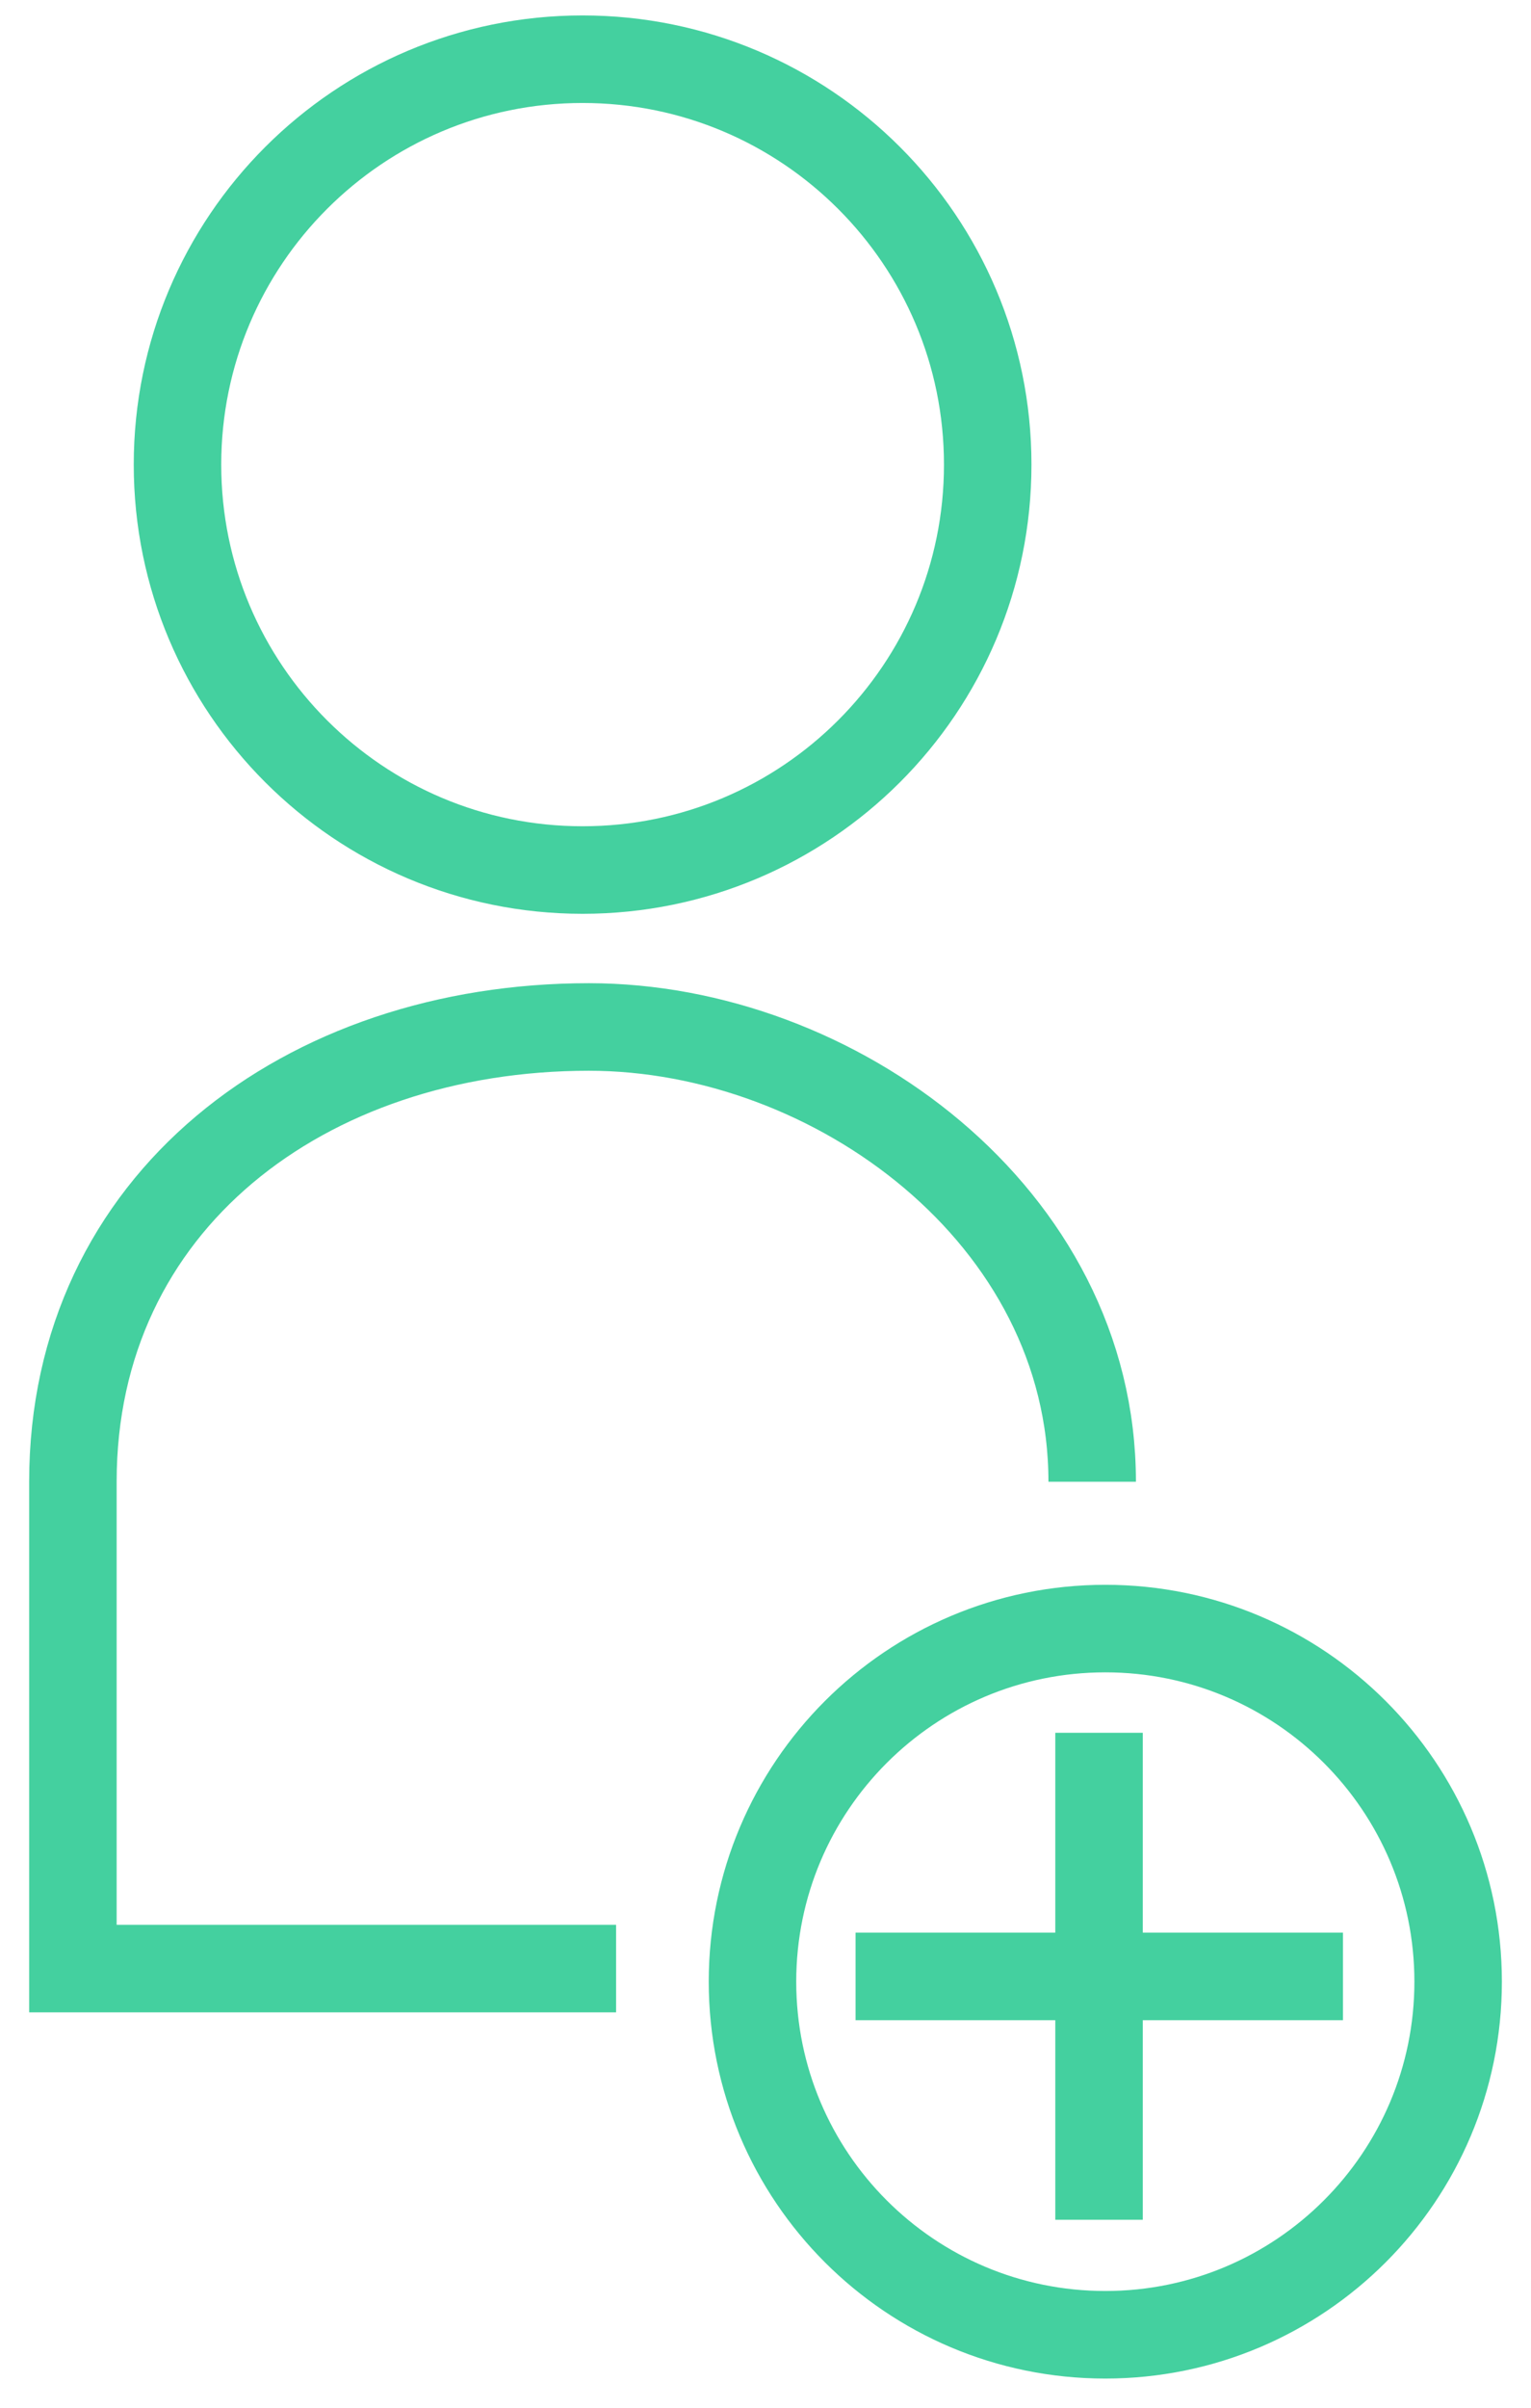
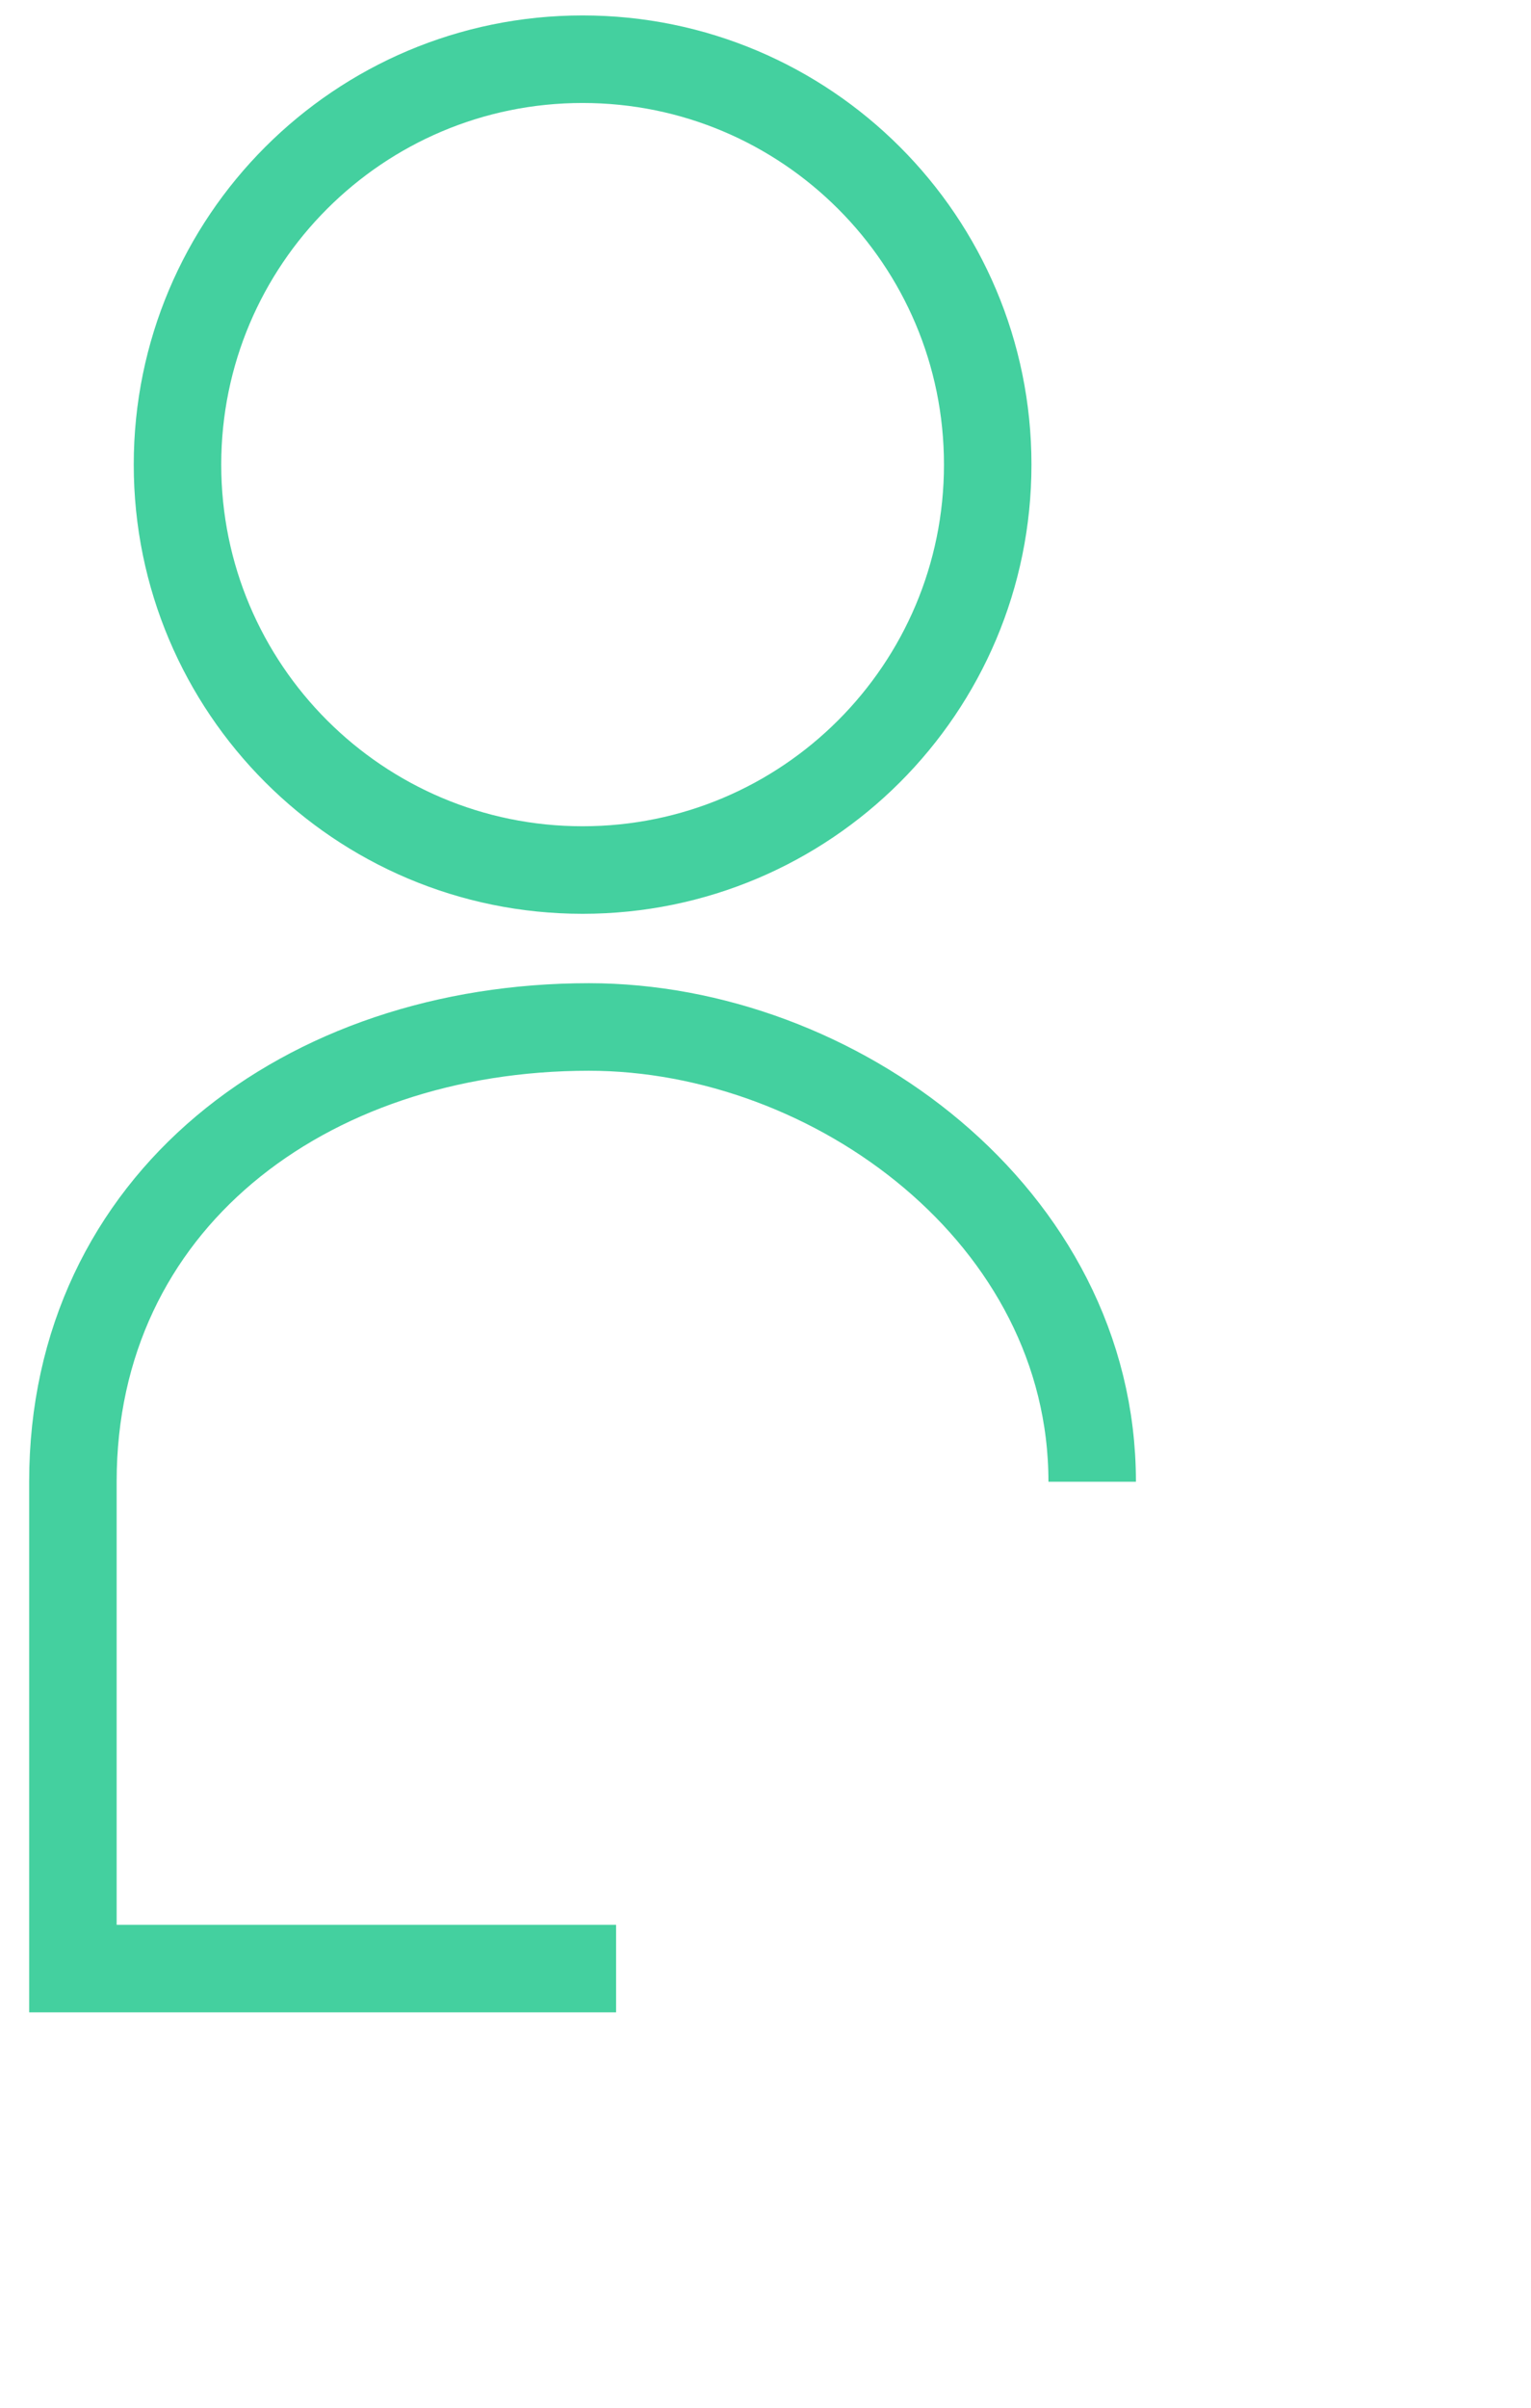
<svg xmlns="http://www.w3.org/2000/svg" width="42" height="66" viewBox="0 0 42 66" fill="none">
  <path d="M15.982 23.849C22.12 23.849 27.096 18.873 27.096 12.736C27.096 6.598 22.12 1.623 15.982 1.623C9.845 1.623 4.869 6.598 4.869 12.736C4.869 18.873 9.845 23.849 15.982 23.849Z" stroke="#44D09F" stroke-width="2.4" stroke-miterlimit="10" />
-   <path d="M30.322 64C35.667 64 40.001 59.666 40.001 54.321C40.001 48.975 35.667 44.642 30.322 44.642C24.976 44.642 20.643 48.975 20.643 54.321C20.643 59.666 24.976 64 30.322 64Z" stroke="#44D09F" stroke-width="2.4" stroke-miterlimit="10" />
  <path d="M16.901 53.962H2V40.617C2 32.948 8.373 28.151 16.156 28.151C22.88 28.151 29.962 33.331 29.962 40.617" stroke="#44D09F" stroke-width="2.4" stroke-miterlimit="10" />
-   <path d="M30.15 47.499V60.847" stroke="#44D09F" stroke-width="2.4" stroke-miterlimit="10" />
-   <path d="M36.841 54.177H23.471" stroke="#44D09F" stroke-width="2.4" stroke-miterlimit="10" />
</svg>